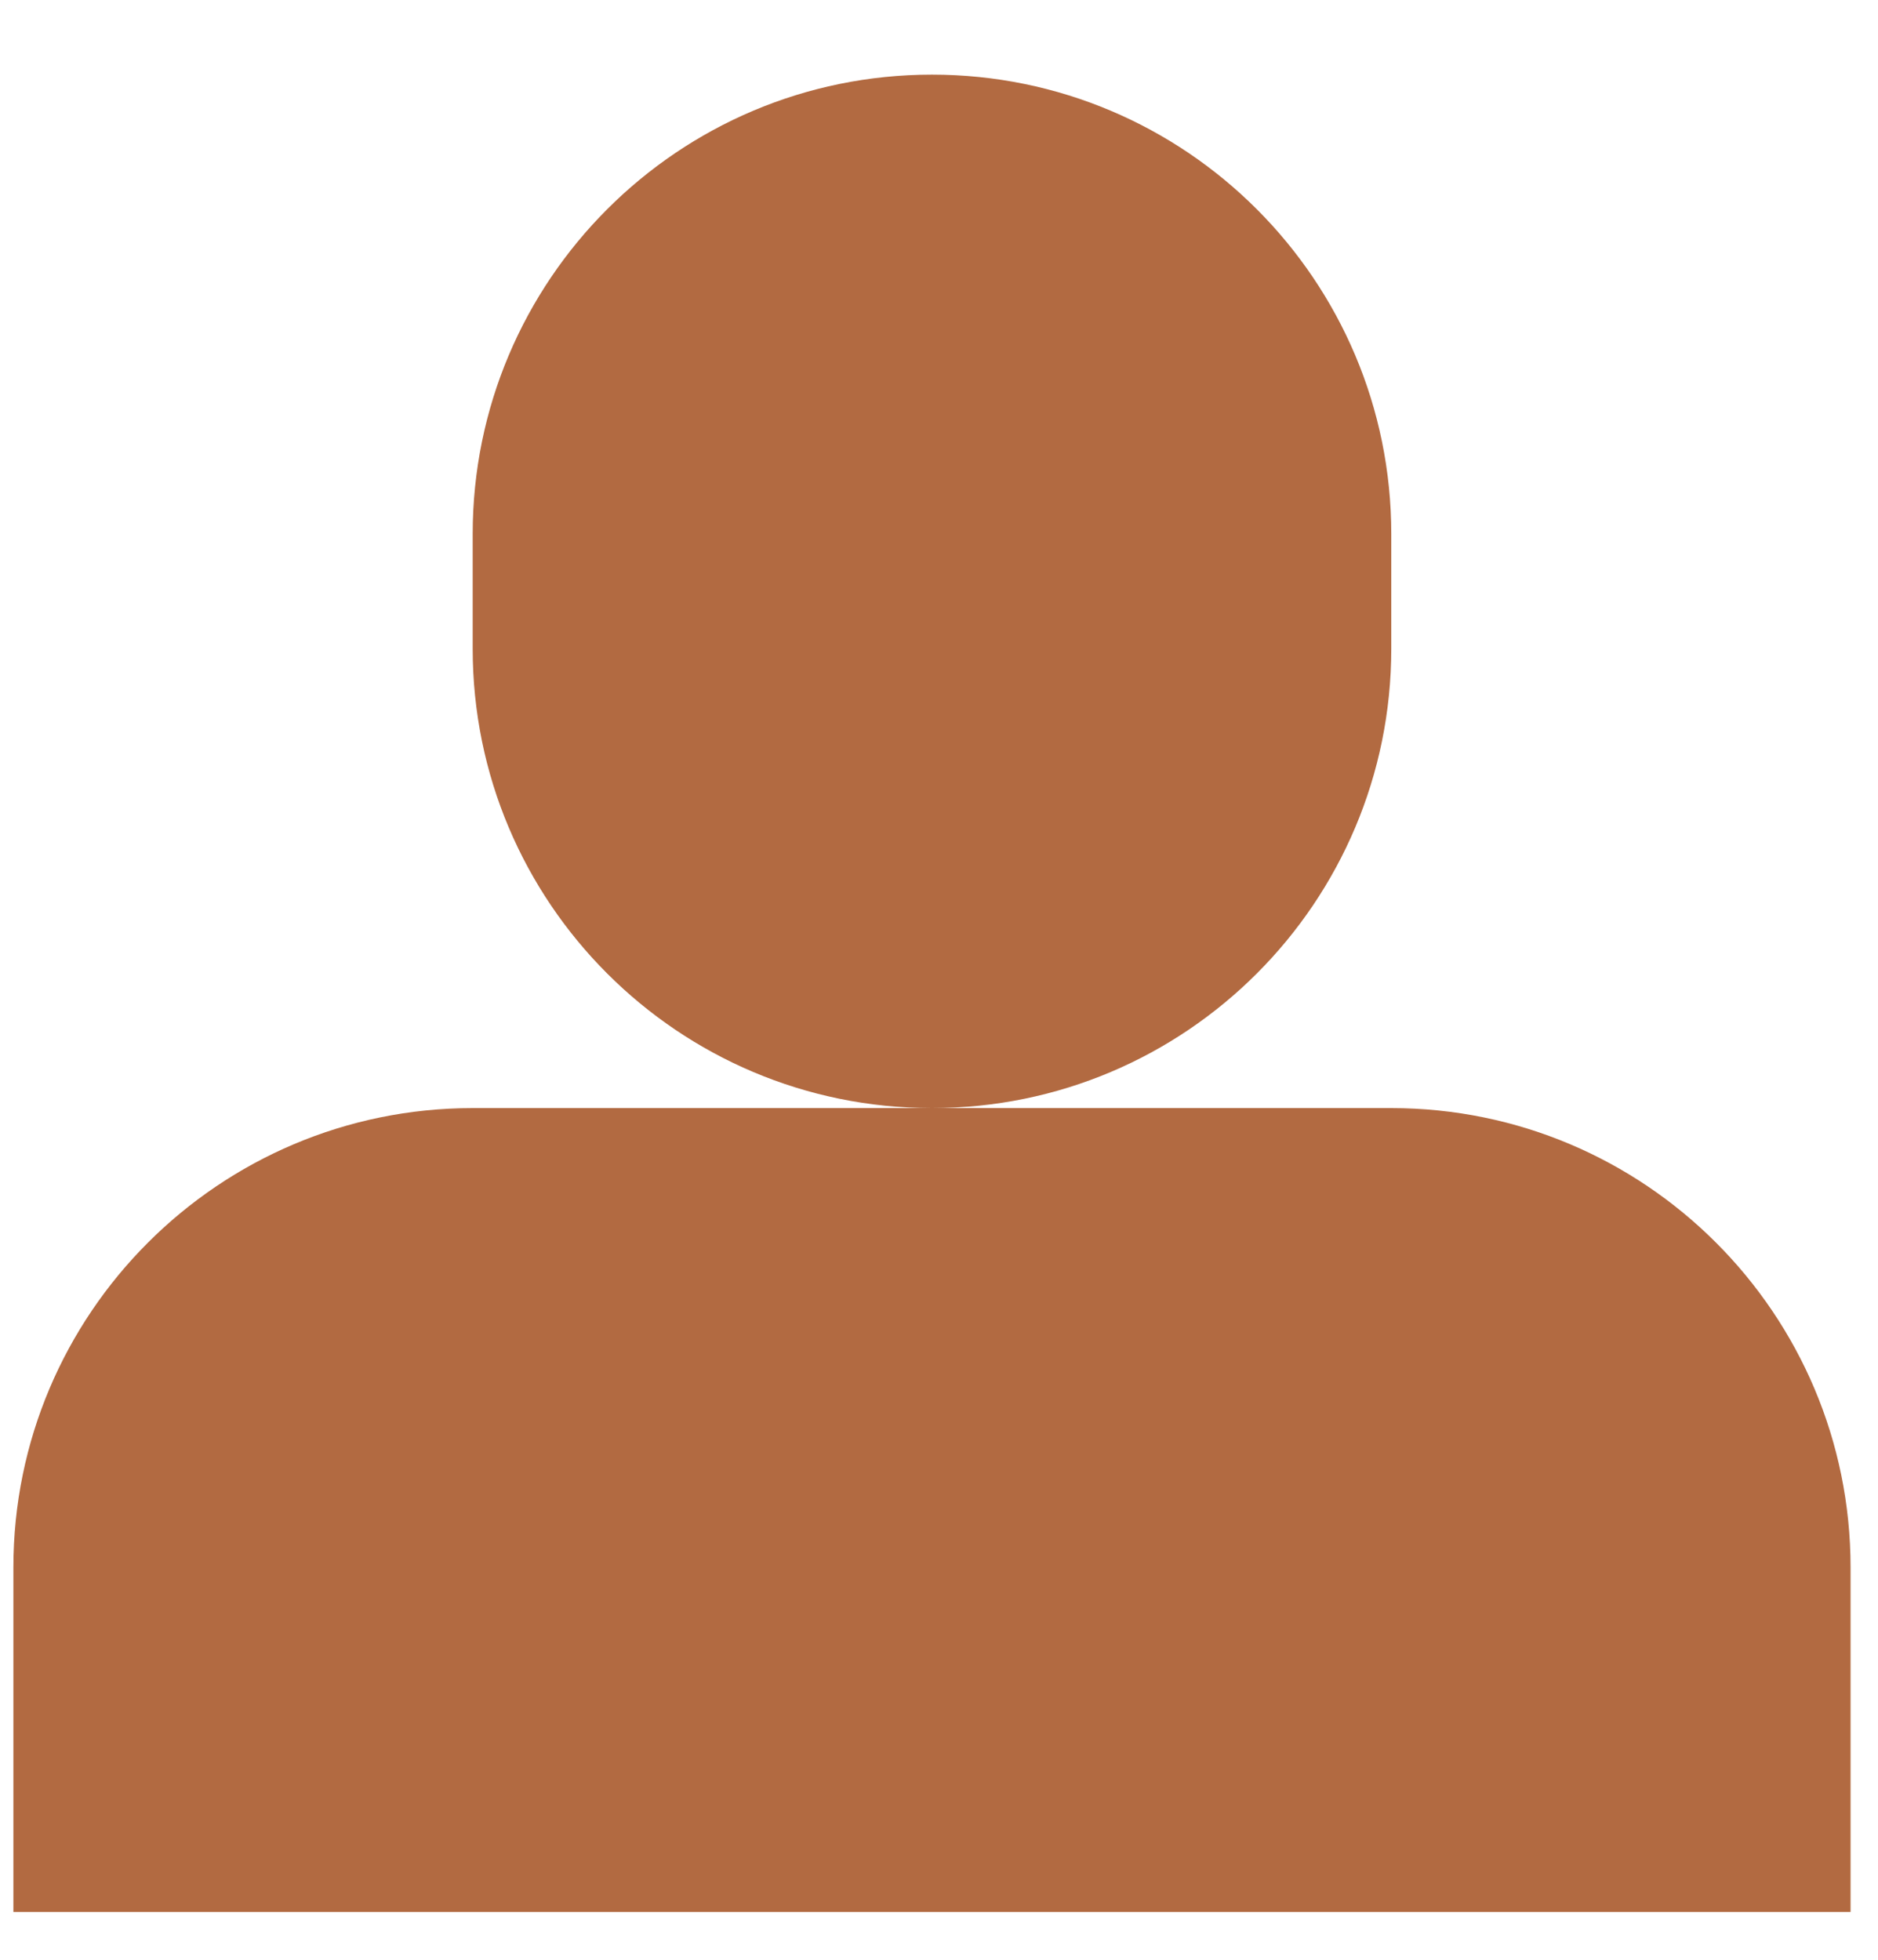
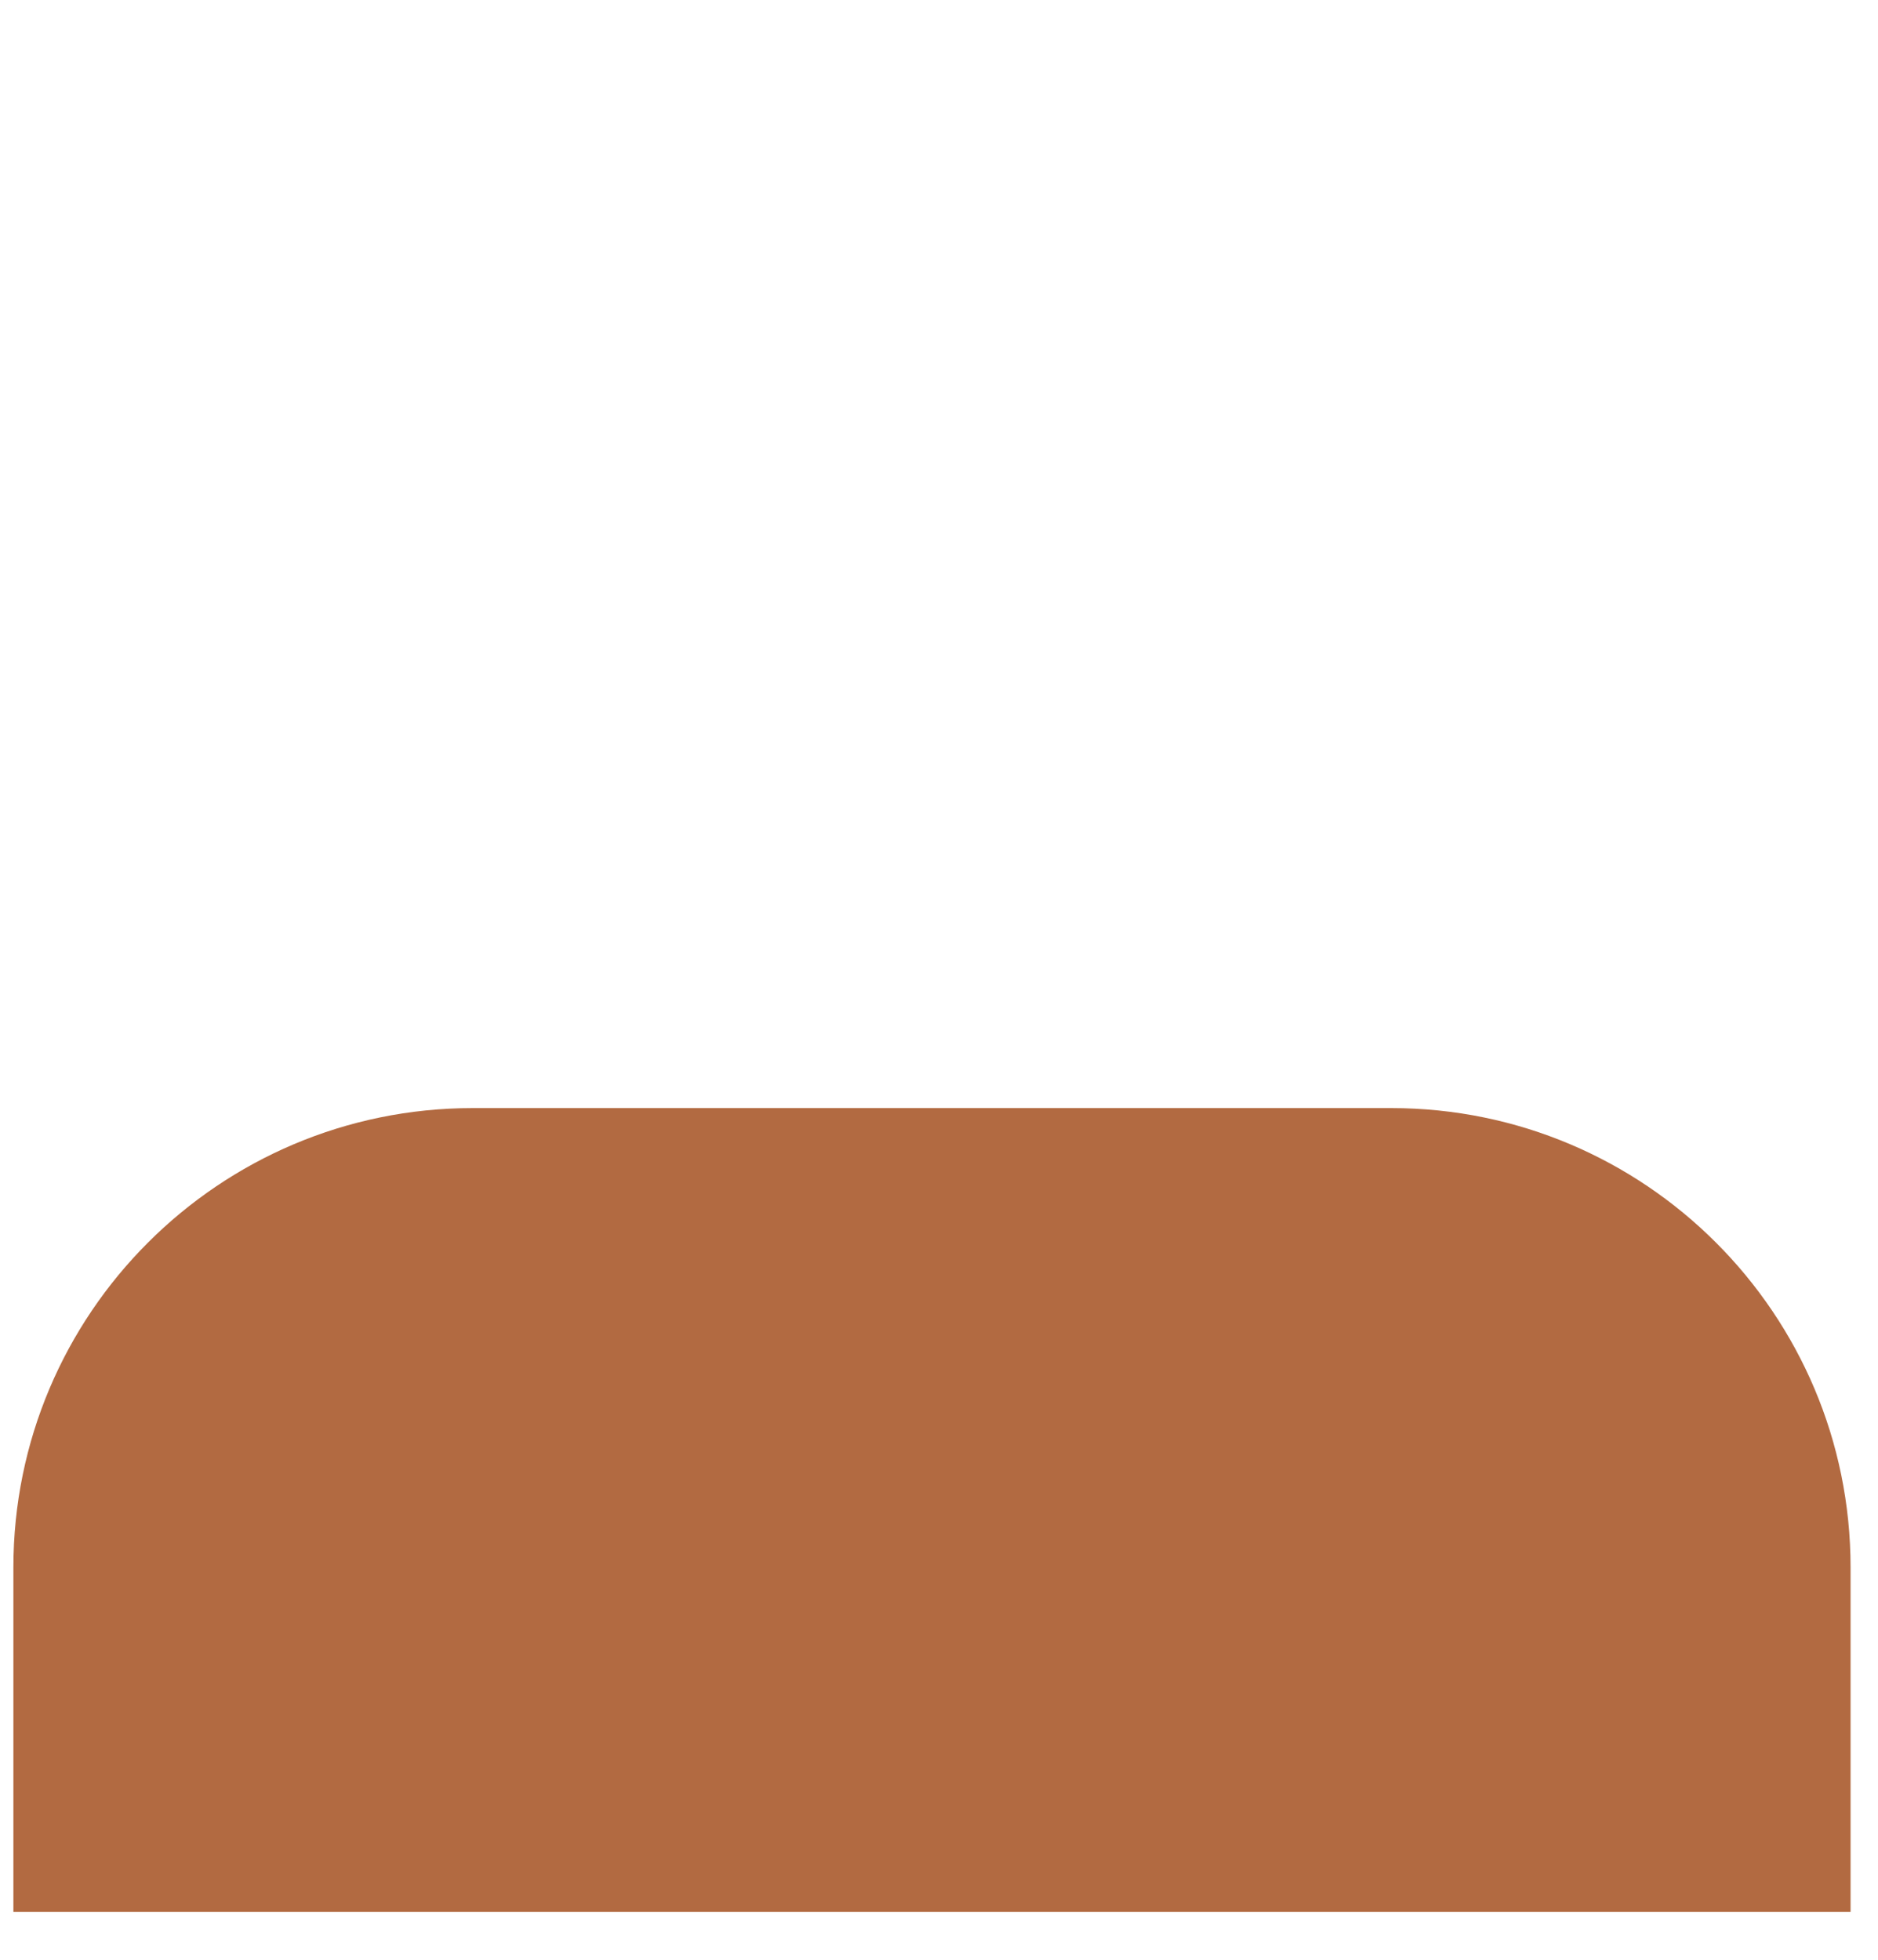
<svg xmlns="http://www.w3.org/2000/svg" width="23" height="24" viewBox="0 0 23 24" fill="none">
  <path d="M17.039 13.57H11.414H5.789C2.683 13.57 0.164 16.089 0.164 19.195V23.414H22.664V19.195C22.664 16.089 20.145 13.57 17.039 13.57Z" fill="#B26A41" />
-   <path d="M17.039 7.945V6.539C17.039 3.433 14.521 0.914 11.414 0.914C8.308 0.914 5.789 3.433 5.789 6.539V7.945C5.789 11.052 8.308 13.57 11.414 13.57C14.521 13.57 17.039 11.052 17.039 7.945Z" fill="#B26A41" />
</svg>